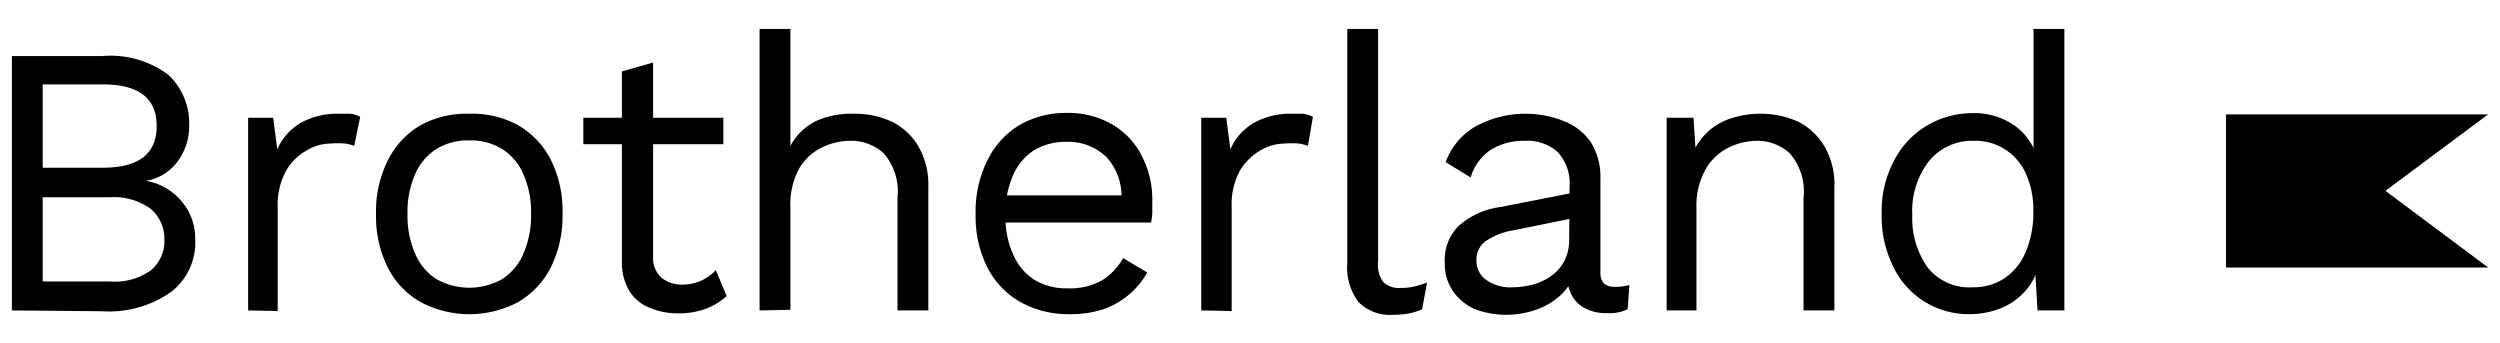
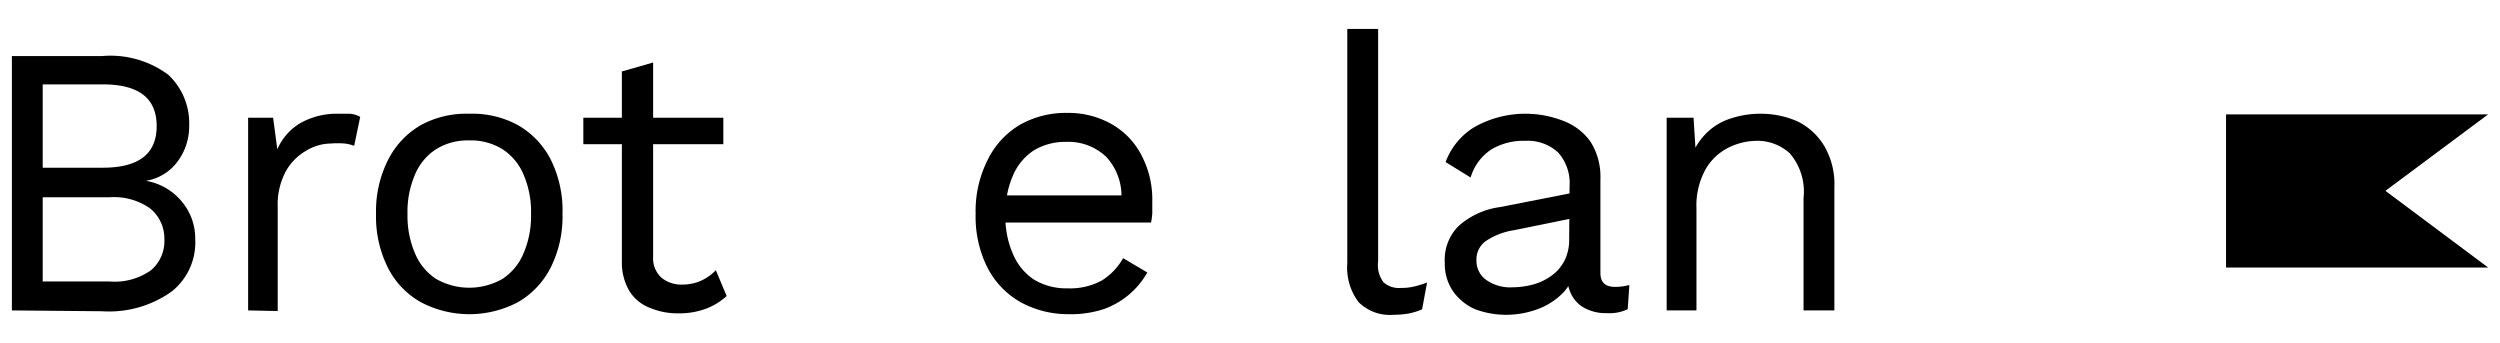
<svg xmlns="http://www.w3.org/2000/svg" id="Layer_1" data-name="Layer 1" viewBox="0 0 120 16.48">
  <polygon points="119.43 5.49 106.85 5.49 106.85 12.84 119.43 12.84 114.5 9.16 119.43 5.49" />
  <path d="M.57,14.9V2.69H4.91a4.65,4.65,0,0,1,3.17.9,3.19,3.19,0,0,1,1,2.46,2.81,2.81,0,0,1-.54,1.68A2.35,2.35,0,0,1,7,8.68v0a2.83,2.83,0,0,1,1.73,1,2.73,2.73,0,0,1,.64,1.79A3,3,0,0,1,8.23,14a5.18,5.18,0,0,1-3.33.94ZM2.05,8.05H4.93c1.73,0,2.59-.66,2.59-2s-.86-2-2.59-2H2.05Zm0,5.46h3.2a3,3,0,0,0,2-.54,1.84,1.84,0,0,0,.64-1.49A1.86,1.86,0,0,0,7.2,10a3,3,0,0,0-1.95-.53H2.05Z" />
  <path d="M11.91,14.9V5.65h1.2l.2,1.52a2.7,2.7,0,0,1,1.14-1.28,3.58,3.58,0,0,1,1.82-.43c.16,0,.34,0,.53,0a1.23,1.23,0,0,1,.49.15L17,7a1.89,1.89,0,0,0-.44-.11,4.1,4.1,0,0,0-.69,0,2.29,2.29,0,0,0-1.15.33,2.62,2.62,0,0,0-1,1,3.38,3.38,0,0,0-.39,1.71v5Z" />
  <path d="M22.53,5.46A4.57,4.57,0,0,1,24.85,6a4,4,0,0,1,1.58,1.65A5.46,5.46,0,0,1,27,10.27a5.46,5.46,0,0,1-.57,2.58,4,4,0,0,1-1.58,1.66,5,5,0,0,1-4.64,0,3.92,3.92,0,0,1-1.59-1.66,5.46,5.46,0,0,1-.57-2.58,5.46,5.46,0,0,1,.57-2.58A4,4,0,0,1,20.21,6,4.57,4.57,0,0,1,22.53,5.46Zm0,1.28a2.87,2.87,0,0,0-1.61.43,2.67,2.67,0,0,0-1,1.21,4.49,4.49,0,0,0-.36,1.89,4.55,4.55,0,0,0,.36,1.89,2.7,2.7,0,0,0,1,1.22,3.21,3.21,0,0,0,3.21,0,2.7,2.7,0,0,0,1-1.22,4.55,4.55,0,0,0,.36-1.89,4.49,4.49,0,0,0-.36-1.89,2.67,2.67,0,0,0-1-1.21A2.86,2.86,0,0,0,22.53,6.74Z" />
  <path d="M34.72,5.65V6.92H28V5.65ZM31.35,3v9.32a1.26,1.26,0,0,0,.39,1,1.49,1.49,0,0,0,1,.34,2.19,2.19,0,0,0,.92-.19,2.3,2.3,0,0,0,.7-.5l.52,1.24a3.1,3.1,0,0,1-1,.61,3.66,3.66,0,0,1-1.34.22,3.36,3.36,0,0,1-1.31-.25,2,2,0,0,1-1-.79,2.67,2.67,0,0,1-.38-1.44V3.43Z" />
-   <path d="M36.46,14.9V1.39h1.48V7a2.84,2.84,0,0,1,1.27-1.21A4.17,4.17,0,0,1,41,5.46a4.25,4.25,0,0,1,1.81.38A3.06,3.06,0,0,1,44.07,7a3.72,3.72,0,0,1,.49,2V14.9H43.08V9.5a2.81,2.81,0,0,0-.66-2.14,2.32,2.32,0,0,0-1.62-.6,3.08,3.08,0,0,0-1.33.31,2.58,2.58,0,0,0-1.1,1,3.61,3.61,0,0,0-.43,1.9v4.9Z" />
  <path d="M51.31,15.08A4.72,4.72,0,0,1,49,14.51a4,4,0,0,1-1.6-1.66,5.46,5.46,0,0,1-.57-2.58,5.46,5.46,0,0,1,.57-2.58A4,4,0,0,1,48.94,6a4.44,4.44,0,0,1,2.28-.58A4.19,4.19,0,0,1,53.43,6a3.62,3.62,0,0,1,1.39,1.51,4.52,4.52,0,0,1,.49,2.13c0,.21,0,.4,0,.58a3,3,0,0,1-.06.46H47.76V9.38h6.82l-.75.15a2.77,2.77,0,0,0-.73-2,2.63,2.63,0,0,0-1.92-.72,2.93,2.93,0,0,0-1.56.41,2.71,2.71,0,0,0-1,1.21,4.49,4.49,0,0,0-.36,1.89,4.4,4.4,0,0,0,.37,1.89,2.75,2.75,0,0,0,1,1.21,3,3,0,0,0,1.62.42,3.16,3.16,0,0,0,1.66-.39,3,3,0,0,0,1-1.06l1.16.69A3.89,3.89,0,0,1,53,14.83,5,5,0,0,1,51.31,15.08Z" />
-   <path d="M57.66,14.9V5.65h1.2l.2,1.52A2.7,2.7,0,0,1,60.2,5.89,3.58,3.58,0,0,1,62,5.46c.16,0,.34,0,.53,0a1.23,1.23,0,0,1,.49.15L62.78,7a2,2,0,0,0-.44-.11,4.1,4.1,0,0,0-.69,0,2.29,2.29,0,0,0-1.15.33,2.72,2.72,0,0,0-1,1,3.38,3.38,0,0,0-.38,1.71v5Z" />
  <path d="M66.15,1.39V12.55a1.36,1.36,0,0,0,.26,1,1.1,1.1,0,0,0,.83.27,2.62,2.62,0,0,0,.61-.06,4.77,4.77,0,0,0,.65-.2l-.24,1.29a3.28,3.28,0,0,1-.65.2,4.37,4.37,0,0,1-.72.06,2.13,2.13,0,0,1-1.68-.61,2.75,2.75,0,0,1-.54-1.87V1.39Z" />
  <path d="M75.34,8.92a2.19,2.19,0,0,0-.55-1.6,2.14,2.14,0,0,0-1.58-.56,3,3,0,0,0-1.62.41,2.43,2.43,0,0,0-1,1.35l-1.2-.74A3.3,3.3,0,0,1,70.77,6.1a5,5,0,0,1,4.29-.29,2.81,2.81,0,0,1,1.29,1,3.15,3.15,0,0,1,.47,1.79V13.1c0,.45.23.67.7.67a2.61,2.61,0,0,0,.69-.09l-.08,1.16a2,2,0,0,1-1,.19,2.12,2.12,0,0,1-1-.21,1.49,1.49,0,0,1-.67-.62,2,2,0,0,1-.24-1V13l.37.06a2.4,2.4,0,0,1-.75,1.17,3.35,3.35,0,0,1-1.21.67,4.32,4.32,0,0,1-1.31.21,4.23,4.23,0,0,1-1.52-.27A2.52,2.52,0,0,1,69.76,14a2.31,2.31,0,0,1-.41-1.39A2.29,2.29,0,0,1,70,10.86,3.72,3.72,0,0,1,72,9.94l3.67-.72v1.22l-3,.61a3.33,3.33,0,0,0-1.35.52,1.08,1.08,0,0,0-.45.92,1.12,1.12,0,0,0,.46.94,2,2,0,0,0,1.28.36,3.88,3.88,0,0,0,1-.14,2.67,2.67,0,0,0,.88-.43,2,2,0,0,0,.61-.72,2.19,2.19,0,0,0,.22-1Z" />
  <path d="M80,14.9V5.65h1.29l.13,2.07-.24-.2a3.16,3.16,0,0,1,.8-1.2,2.92,2.92,0,0,1,1.15-.65,4.44,4.44,0,0,1,1.36-.21,4.33,4.33,0,0,1,1.82.38A3.09,3.09,0,0,1,87.56,7a3.63,3.63,0,0,1,.49,2V14.9H86.57V9.5a2.81,2.81,0,0,0-.66-2.14,2.3,2.3,0,0,0-1.62-.6A3.11,3.11,0,0,0,83,7.07a2.62,2.62,0,0,0-1.1,1A3.58,3.58,0,0,0,81.43,10V14.9Z" />
-   <path d="M94.54,15.08a4,4,0,0,1-3.64-2.23,5.46,5.46,0,0,1-.58-2.58,5.2,5.2,0,0,1,.62-2.61A4.18,4.18,0,0,1,92.54,6a4.3,4.3,0,0,1,2.15-.57,3.39,3.39,0,0,1,2,.59A2.85,2.85,0,0,1,97.8,7.63l-.19.13V1.39h1.48V14.9H97.8l-.13-2.24.2-.11a2.65,2.65,0,0,1-.62,1.38,3.18,3.18,0,0,1-1.2.86A4,4,0,0,1,94.54,15.08Zm.15-1.29a2.69,2.69,0,0,0,1.55-.45,2.85,2.85,0,0,0,1-1.26,4.83,4.83,0,0,0,.36-1.94,4.2,4.2,0,0,0-.36-1.81,2.66,2.66,0,0,0-1-1.16,2.63,2.63,0,0,0-1.49-.41,2.66,2.66,0,0,0-2.18,1,3.92,3.92,0,0,0-.78,2.55,4.08,4.08,0,0,0,.76,2.56A2.57,2.57,0,0,0,94.69,13.79Z" />
</svg>